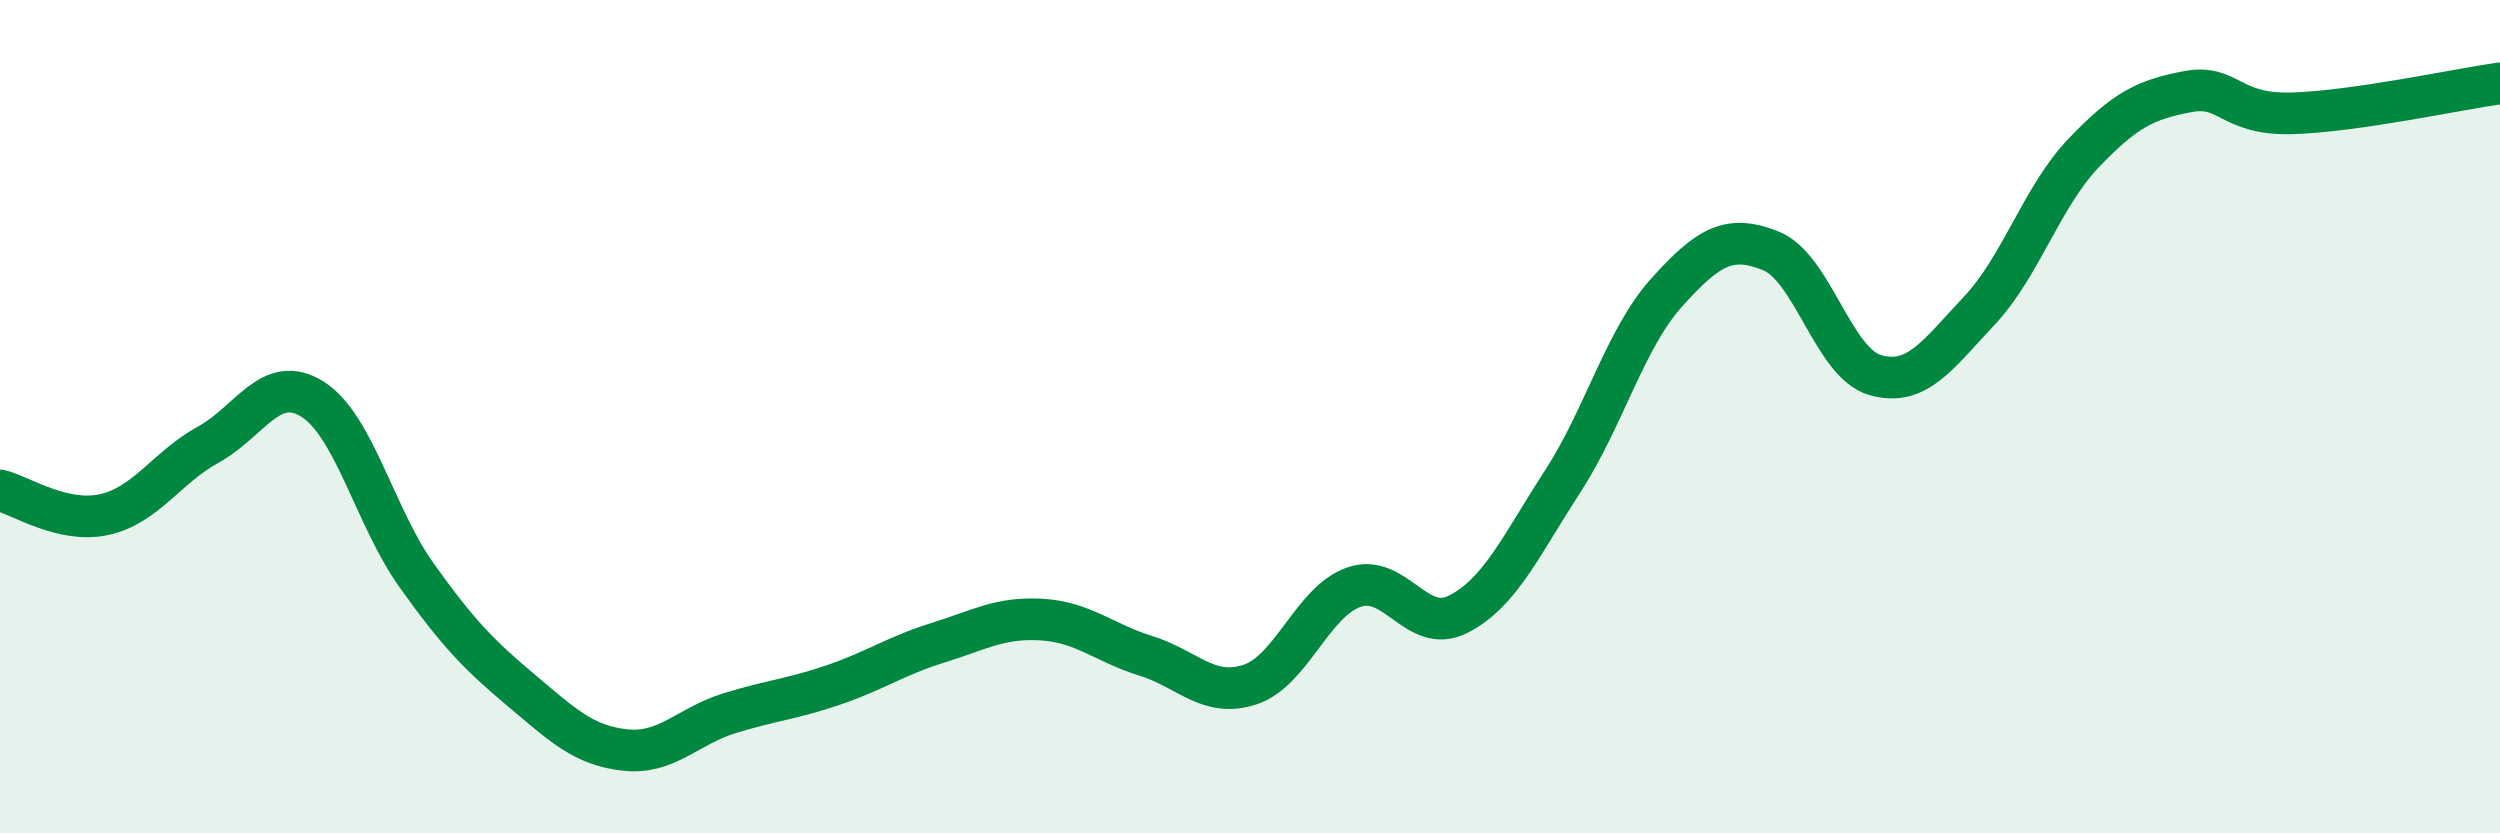
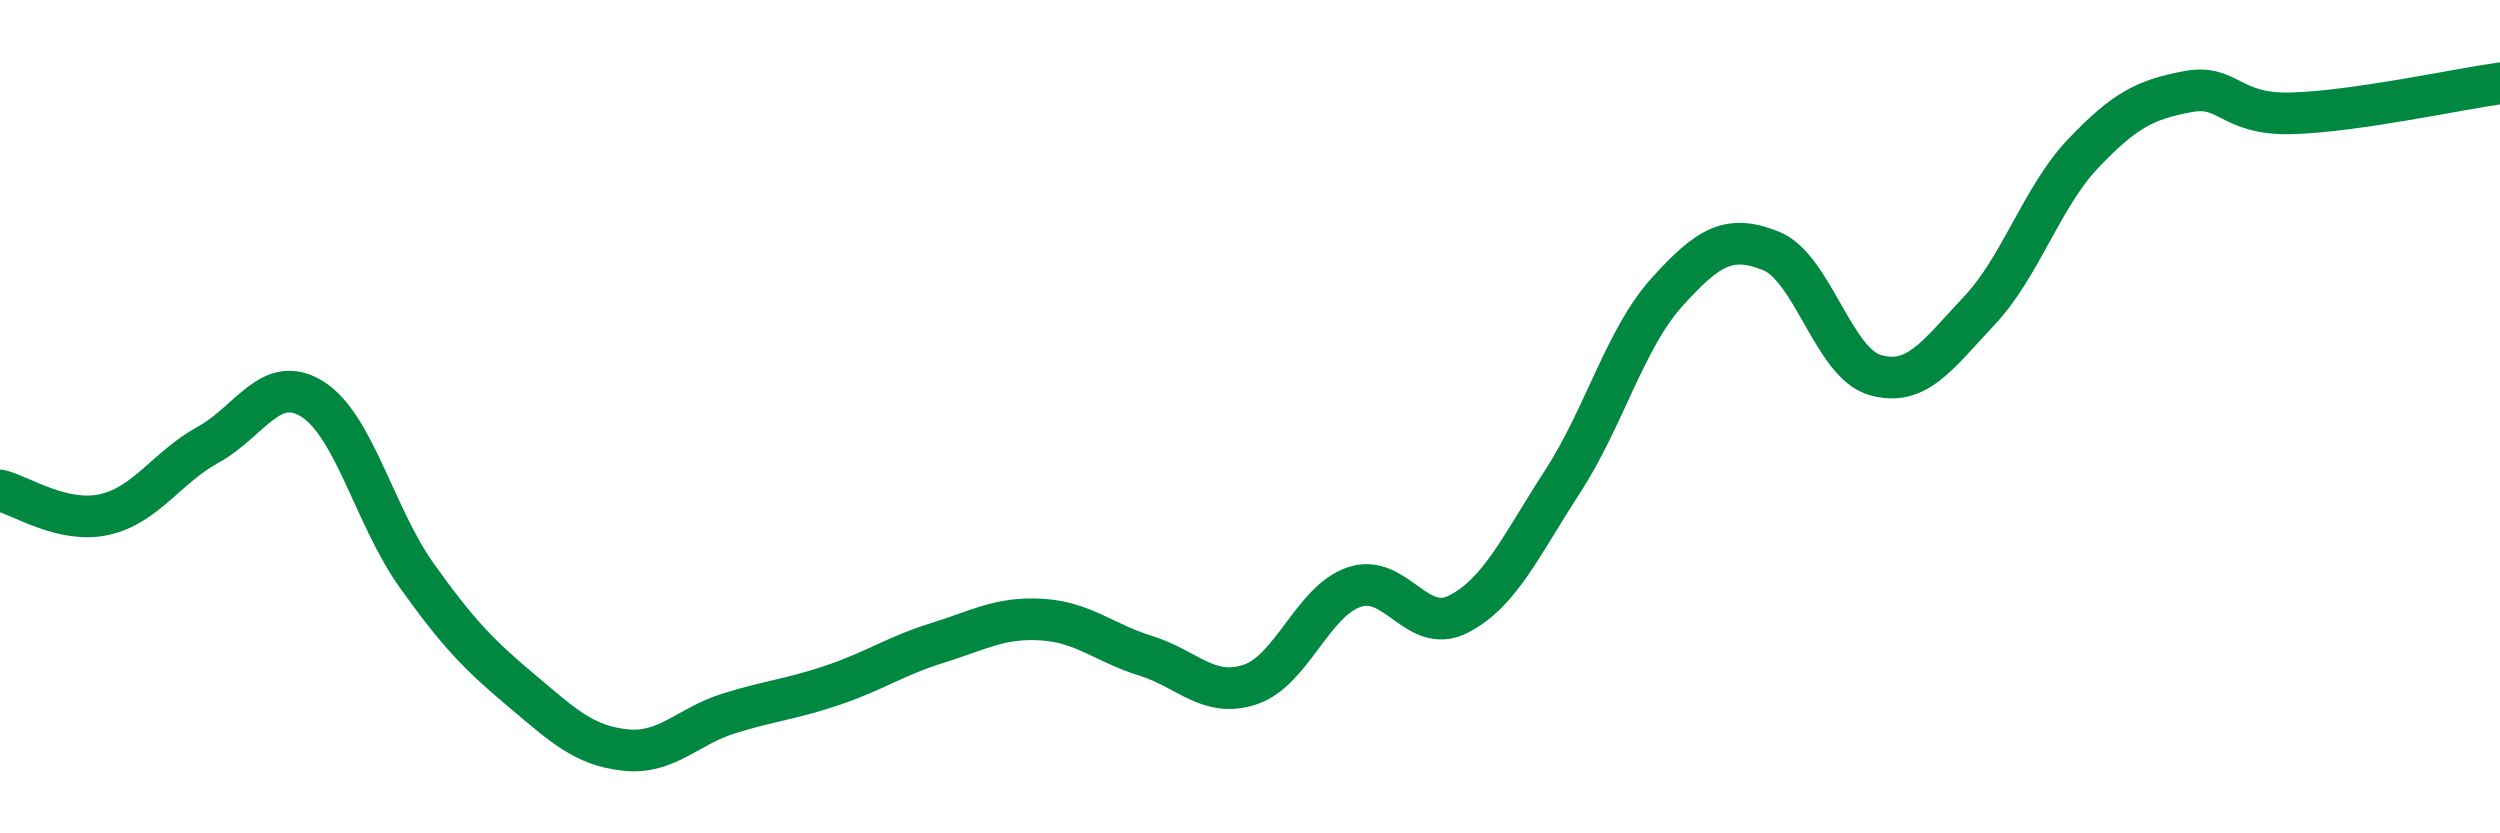
<svg xmlns="http://www.w3.org/2000/svg" width="60" height="20" viewBox="0 0 60 20">
-   <path d="M 0,11.77 C 0.5,11.89 1.5,12.57 2.5,12.35 C 3.5,12.13 4,11.22 5,10.67 C 6,10.12 6.5,8.95 7.5,9.58 C 8.5,10.21 9,12.41 10,13.81 C 11,15.21 11.5,15.72 12.5,16.56 C 13.5,17.4 14,17.89 15,18 C 16,18.11 16.5,17.43 17.5,17.12 C 18.5,16.81 19,16.78 20,16.44 C 21,16.1 21.5,15.74 22.5,15.43 C 23.5,15.12 24,14.81 25,14.87 C 26,14.93 26.5,15.43 27.5,15.74 C 28.5,16.05 29,16.76 30,16.43 C 31,16.1 31.5,14.43 32.5,14.09 C 33.5,13.75 34,15.25 35,14.74 C 36,14.23 36.5,13.1 37.5,11.56 C 38.5,10.02 39,8.13 40,7.02 C 41,5.91 41.5,5.62 42.5,6.02 C 43.5,6.42 44,8.71 45,9 C 46,9.29 46.5,8.52 47.5,7.46 C 48.5,6.4 49,4.73 50,3.68 C 51,2.63 51.5,2.39 52.5,2.2 C 53.5,2.01 53.5,2.76 55,2.72 C 56.5,2.68 59,2.14 60,2L60 20L0 20Z" fill="#008740" opacity="0.1" stroke-linecap="round" stroke-linejoin="round" />
  <path d="M 0,11.77 C 0.5,11.89 1.5,12.57 2.5,12.35 C 3.5,12.13 4,11.22 5,10.67 C 6,10.12 6.5,8.95 7.5,9.58 C 8.5,10.21 9,12.41 10,13.81 C 11,15.21 11.5,15.72 12.5,16.56 C 13.5,17.4 14,17.89 15,18 C 16,18.11 16.5,17.43 17.5,17.12 C 18.5,16.81 19,16.78 20,16.44 C 21,16.1 21.5,15.74 22.5,15.43 C 23.5,15.12 24,14.81 25,14.87 C 26,14.93 26.5,15.43 27.5,15.74 C 28.5,16.05 29,16.76 30,16.43 C 31,16.1 31.5,14.43 32.5,14.09 C 33.5,13.75 34,15.25 35,14.74 C 36,14.23 36.5,13.1 37.5,11.56 C 38.5,10.02 39,8.13 40,7.02 C 41,5.91 41.5,5.62 42.5,6.02 C 43.5,6.42 44,8.71 45,9 C 46,9.29 46.5,8.52 47.5,7.46 C 48.5,6.4 49,4.73 50,3.68 C 51,2.63 51.5,2.39 52.5,2.2 C 53.5,2.01 53.5,2.76 55,2.72 C 56.5,2.68 59,2.14 60,2" stroke="#008740" stroke-width="1" fill="none" stroke-linecap="round" stroke-linejoin="round" />
</svg>